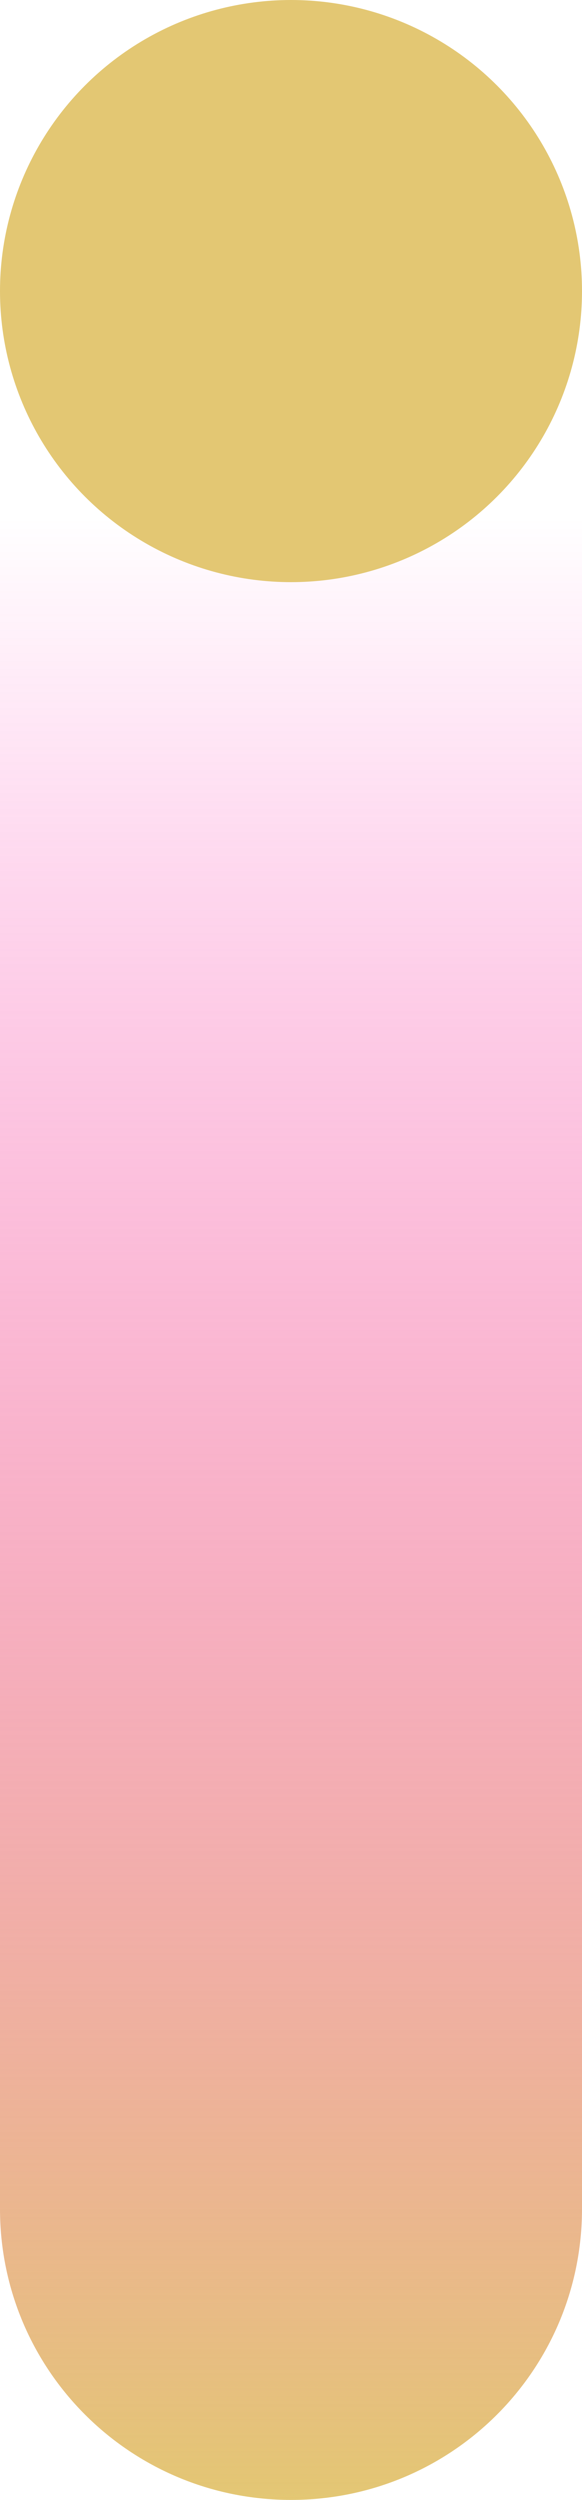
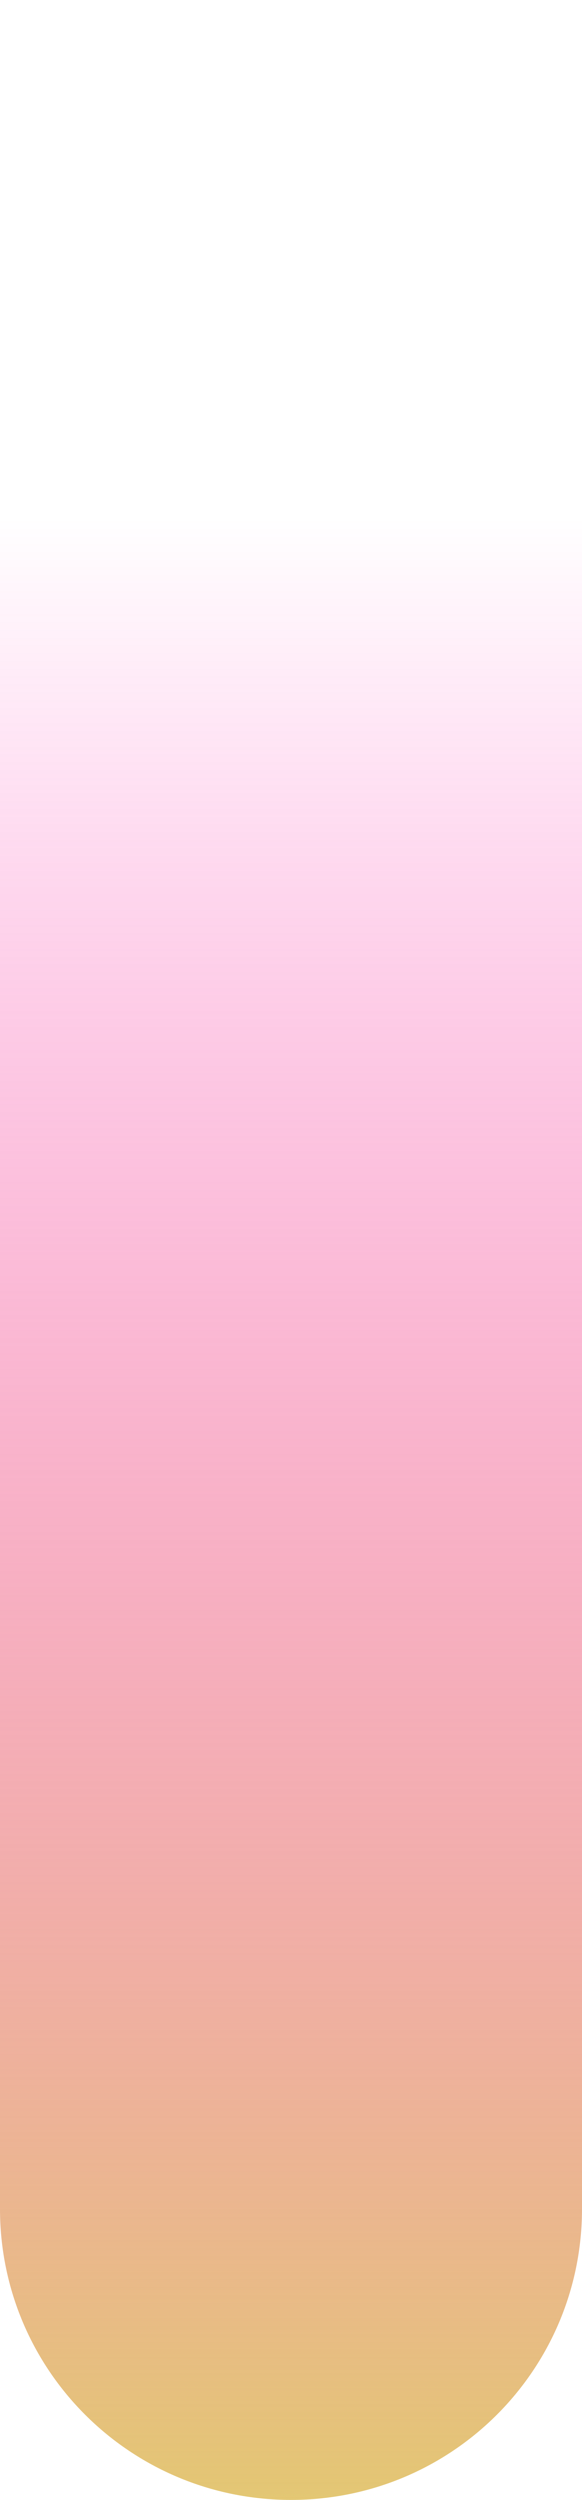
<svg xmlns="http://www.w3.org/2000/svg" xmlns:xlink="http://www.w3.org/1999/xlink" enable-background="new 0 0 45.3 194.2" fill="#000000" height="194.1" id="Layer_1" preserveAspectRatio="xMidYMid meet" version="1.1" viewBox="0.0 0.0 45.2 194.1" width="45.2" x="0px" xml:space="preserve" y="0px" zoomAndPan="magnify">
  <g>
    <linearGradient gradientUnits="userSpaceOnUse" id="SVGID_1_" x1="22.632" x2="22.632" xlink:actuate="onLoad" xlink:show="other" xlink:type="simple" y1="22.632" y2="194.2">
      <stop offset="0.102" stop-color="#ff00ab" stop-opacity="0" />
      <stop offset="1" stop-color="#e3c773" />
    </linearGradient>
-     <path d="m0 22.6v148.9c0 12.5 10.1 22.6 22.6 22.6s22.6-10.1 22.6-22.6v-148.9h-45.2z" fill="url(#SVGID_1_)" />
+     <path d="m0 22.6v148.9c0 12.5 10.1 22.6 22.6 22.6s22.6-10.1 22.6-22.6v-148.9z" fill="url(#SVGID_1_)" />
    <g id="change1_1">
-       <circle cx="22.6" cy="22.6" fill="#e3c773" r="22.6" />
-     </g>
+       </g>
  </g>
</svg>